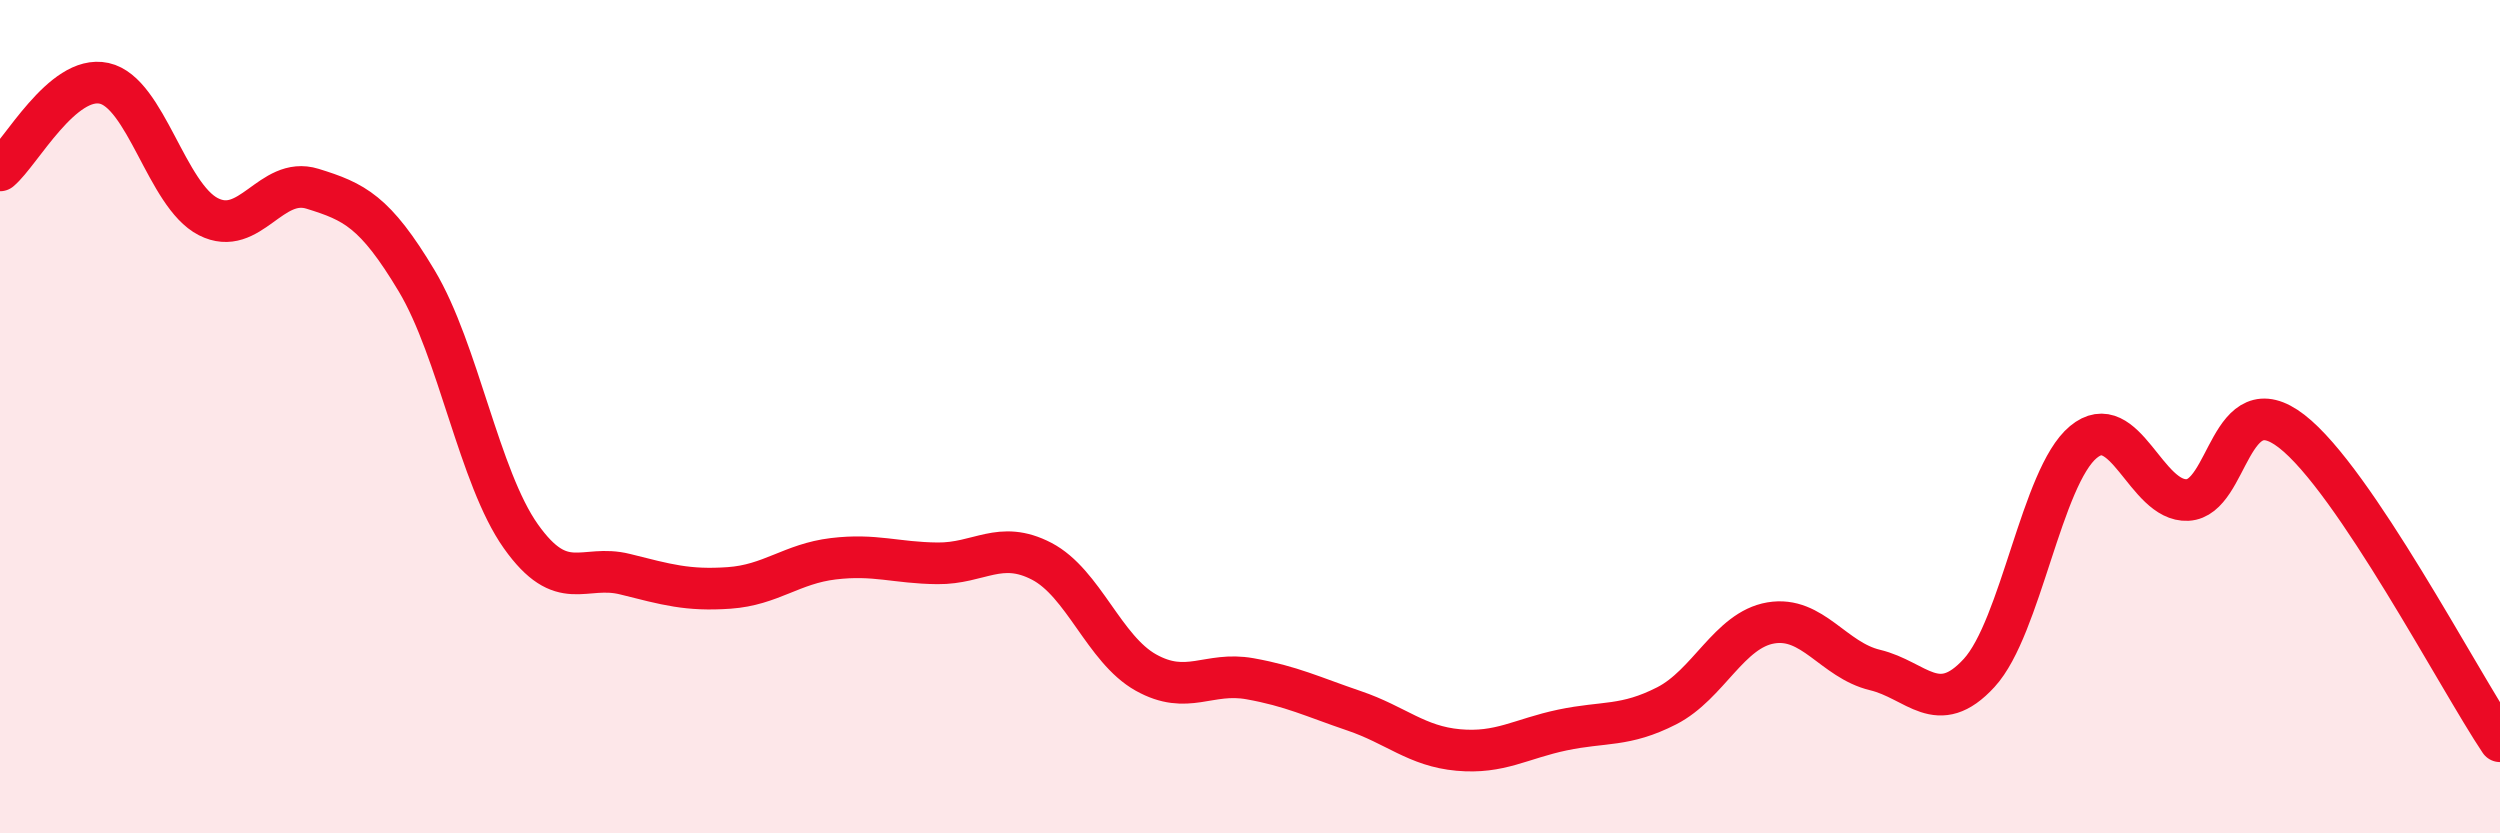
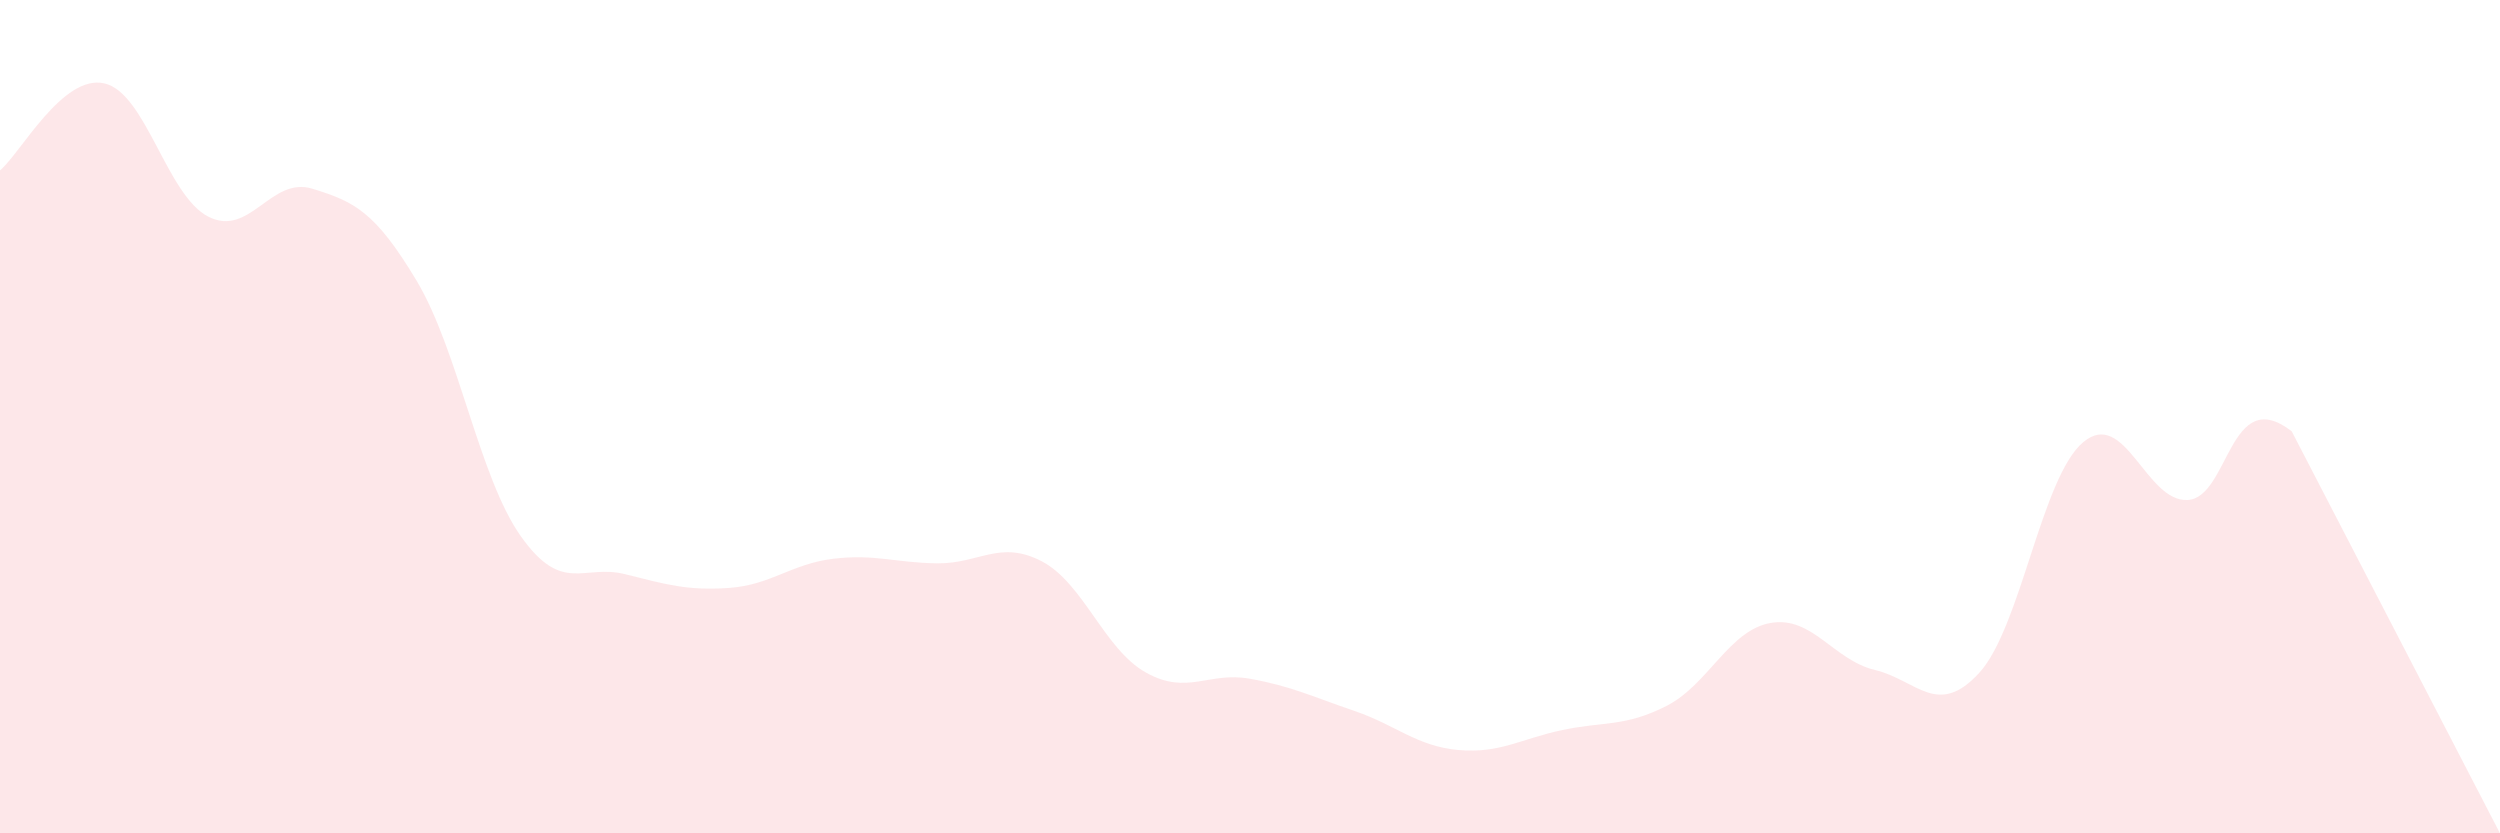
<svg xmlns="http://www.w3.org/2000/svg" width="60" height="20" viewBox="0 0 60 20">
-   <path d="M 0,4.09 C 0.5,3.67 1.5,1.78 2.5,2 C 3.5,2.22 4,4.69 5,5.2 C 6,5.71 6.5,4.22 7.5,4.53 C 8.5,4.84 9,5.07 10,6.74 C 11,8.41 11.5,11.46 12.5,12.87 C 13.5,14.28 14,13.53 15,13.78 C 16,14.03 16.5,14.18 17.5,14.11 C 18.5,14.04 19,13.53 20,13.41 C 21,13.29 21.5,13.51 22.5,13.52 C 23.5,13.53 24,12.95 25,13.47 C 26,13.99 26.5,15.58 27.5,16.14 C 28.5,16.7 29,16.11 30,16.29 C 31,16.47 31.5,16.72 32.5,17.06 C 33.5,17.4 34,17.91 35,18 C 36,18.09 36.5,17.73 37.5,17.52 C 38.5,17.31 39,17.45 40,16.94 C 41,16.43 41.5,15.12 42.5,14.95 C 43.5,14.78 44,15.84 45,16.08 C 46,16.32 46.5,17.24 47.5,16.15 C 48.5,15.06 49,11.44 50,10.61 C 51,9.78 51.5,12.05 52.5,12 C 53.5,11.95 53.5,9.19 55,10.35 C 56.5,11.51 59,16.3 60,17.79L60 20L0 20Z" fill="#EB0A25" opacity="0.1" stroke-linecap="round" stroke-linejoin="round" />
-   <path d="M 0,4.09 C 0.5,3.67 1.5,1.78 2.5,2 C 3.5,2.22 4,4.69 5,5.2 C 6,5.71 6.5,4.22 7.5,4.53 C 8.5,4.84 9,5.07 10,6.74 C 11,8.41 11.5,11.46 12.5,12.87 C 13.5,14.28 14,13.53 15,13.78 C 16,14.03 16.5,14.18 17.5,14.11 C 18.5,14.04 19,13.53 20,13.41 C 21,13.29 21.5,13.51 22.5,13.52 C 23.5,13.53 24,12.95 25,13.47 C 26,13.99 26.5,15.58 27.5,16.14 C 28.5,16.7 29,16.11 30,16.29 C 31,16.47 31.5,16.72 32.5,17.06 C 33.5,17.4 34,17.91 35,18 C 36,18.09 36.5,17.73 37.5,17.52 C 38.5,17.31 39,17.45 40,16.94 C 41,16.43 41.5,15.12 42.5,14.95 C 43.5,14.78 44,15.84 45,16.08 C 46,16.32 46.5,17.24 47.5,16.15 C 48.5,15.06 49,11.44 50,10.61 C 51,9.78 51.5,12.05 52.5,12 C 53.5,11.95 53.5,9.19 55,10.35 C 56.5,11.51 59,16.3 60,17.79" stroke="#EB0A25" stroke-width="1" fill="none" stroke-linecap="round" stroke-linejoin="round" />
+   <path d="M 0,4.09 C 0.5,3.67 1.5,1.78 2.5,2 C 3.5,2.22 4,4.69 5,5.2 C 6,5.71 6.5,4.22 7.5,4.53 C 8.5,4.84 9,5.07 10,6.74 C 11,8.41 11.5,11.46 12.5,12.87 C 13.5,14.28 14,13.53 15,13.78 C 16,14.03 16.5,14.18 17.5,14.11 C 18.5,14.04 19,13.53 20,13.41 C 21,13.29 21.5,13.51 22.5,13.52 C 23.5,13.53 24,12.95 25,13.47 C 26,13.99 26.5,15.58 27.5,16.14 C 28.5,16.7 29,16.11 30,16.29 C 31,16.47 31.5,16.72 32.5,17.06 C 33.5,17.4 34,17.91 35,18 C 36,18.09 36.5,17.73 37.5,17.52 C 38.5,17.31 39,17.45 40,16.94 C 41,16.43 41.5,15.12 42.5,14.95 C 43.5,14.78 44,15.84 45,16.08 C 46,16.32 46.5,17.24 47.5,16.15 C 48.5,15.06 49,11.44 50,10.61 C 51,9.78 51.5,12.05 52.5,12 C 53.5,11.95 53.5,9.19 55,10.35 L60 20L0 20Z" fill="#EB0A25" opacity="0.1" stroke-linecap="round" stroke-linejoin="round" />
</svg>